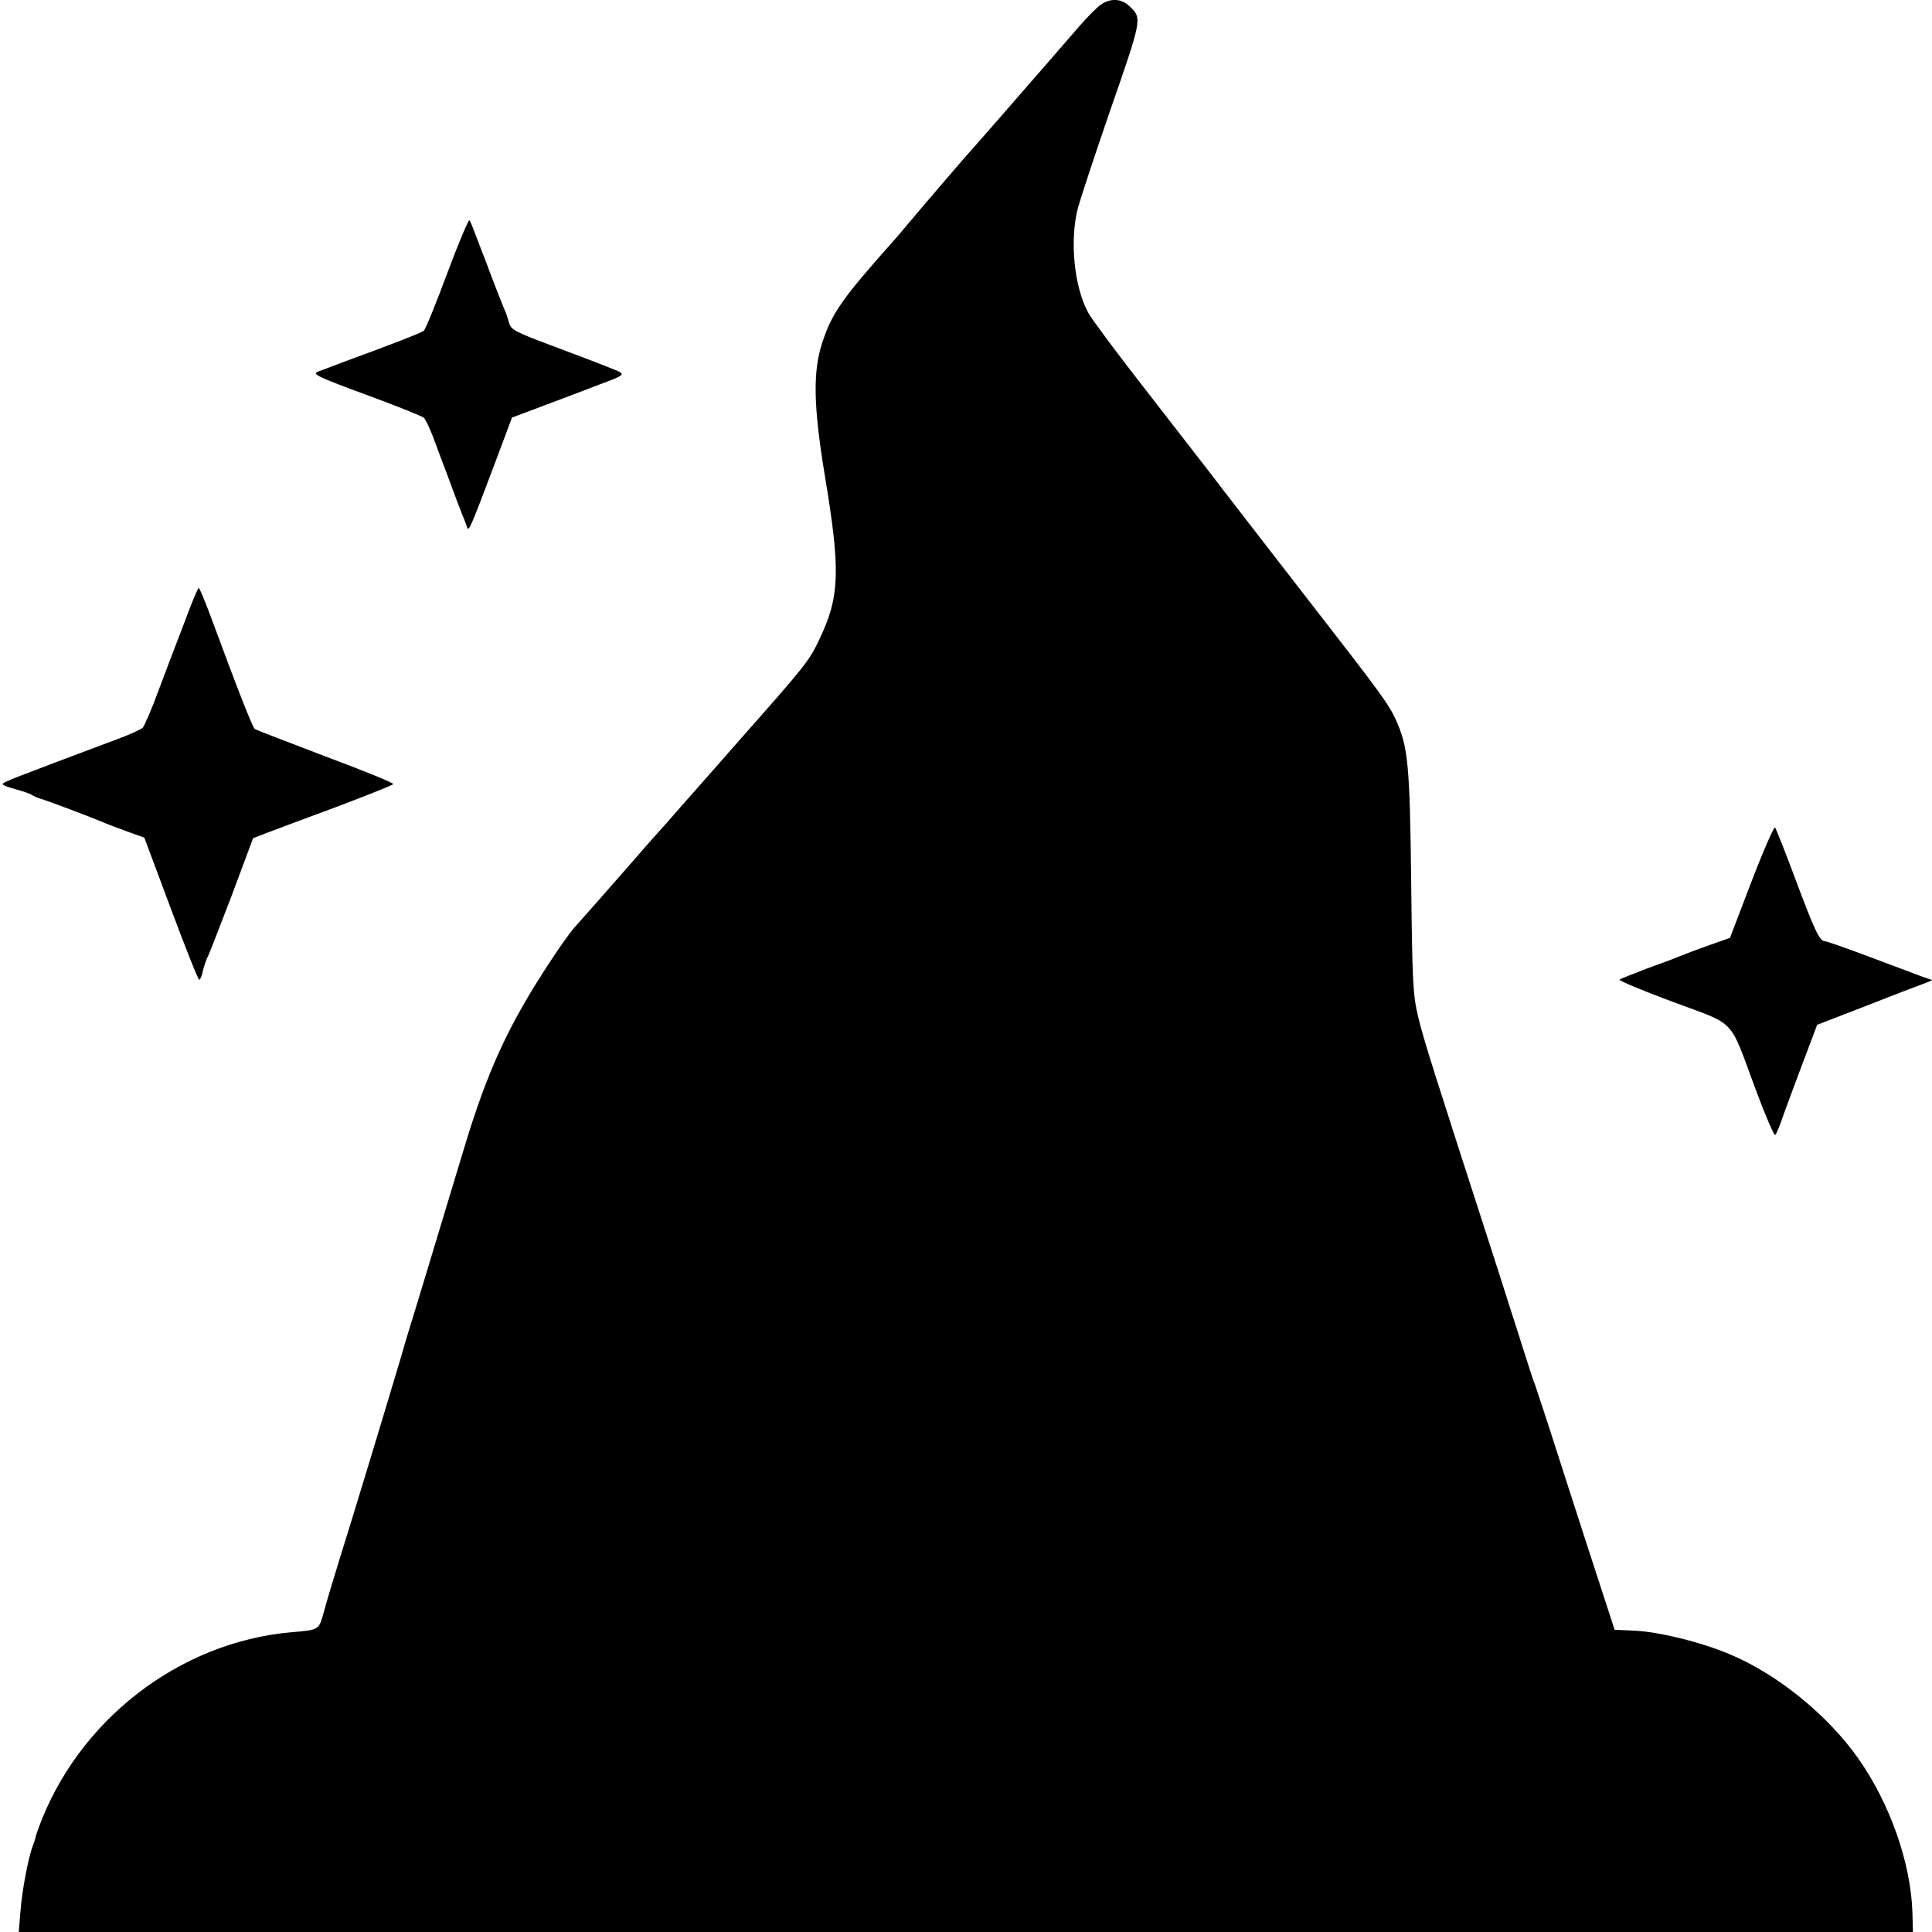
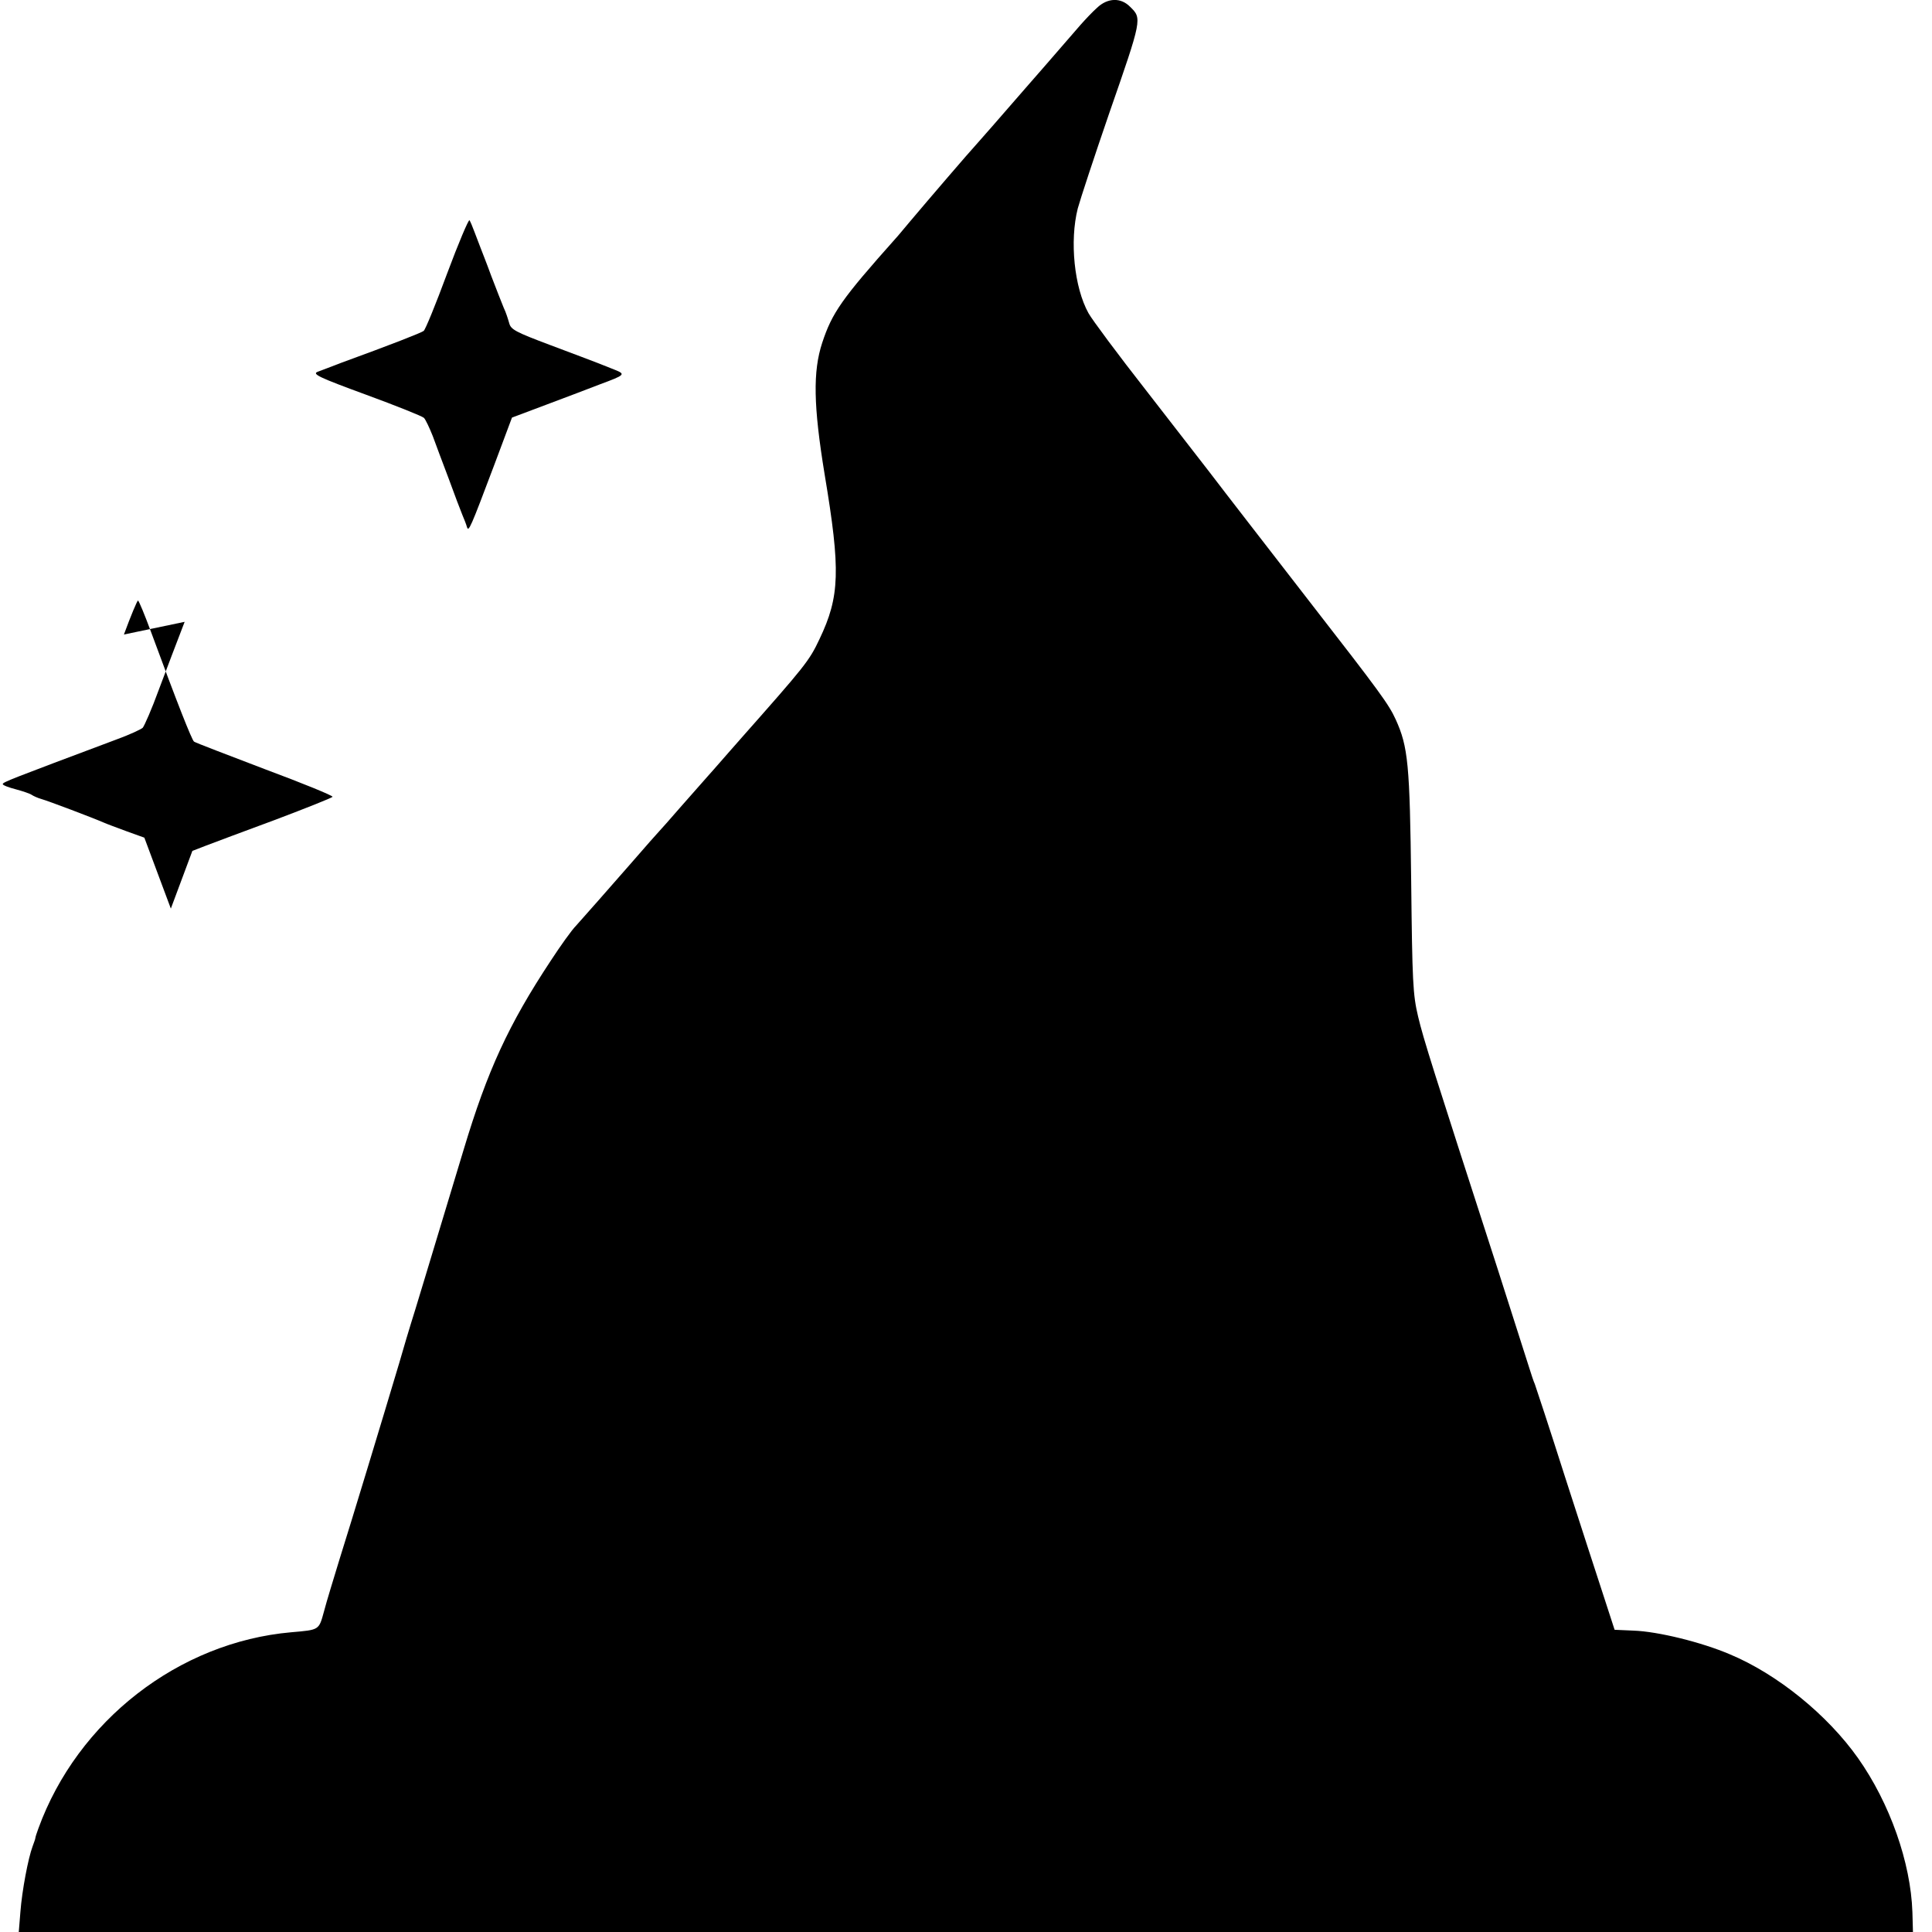
<svg xmlns="http://www.w3.org/2000/svg" version="1.0" width="700pt" height="700pt" viewBox="0 0 700 700" preserveAspectRatio="xMidYMid meet">
  <g transform="translate(0,700) scale(0.1,-0.1)" fill="#000000" stroke="none">
    <path d="M3975 6972 c-17 -15 -44 -44 -60 -62 -17 -19 -106 -123 -200 -230 -93 -107 -174 -200 -180 -206 -18 -19 -171 -197 -240 -279 -22 -26 -44 -53 -50 -59 -196 -220 -230 -269 -266 -378 -34 -104 -32 -228 9 -478 58 -347 55 -441 -19 -596 -37 -79 -54 -99 -283 -358 -33 -38 -69 -78 -79 -90 -10 -12 -31 -35 -45 -51 -15 -17 -58 -66 -97 -110 -38 -44 -72 -82 -75 -85 -3 -3 -53 -59 -110 -125 -102 -117 -132 -150 -192 -218 -17 -17 -58 -75 -92 -127 -154 -233 -230 -399 -316 -685 -130 -430 -182 -603 -191 -630 -5 -16 -25 -82 -43 -145 -57 -191 -174 -577 -216 -710 -21 -69 -47 -153 -56 -188 -19 -69 -16 -67 -119 -76 -408 -36 -774 -321 -916 -711 -6 -16 -11 -32 -11 -35 0 -3 -5 -16 -10 -30 -16 -43 -38 -159 -44 -236 l-6 -74 3432 0 3431 0 -2 72 c-6 180 -82 395 -197 558 -111 157 -292 304 -464 376 -103 44 -261 83 -350 86 l-68 3 -39 120 c-22 66 -85 262 -141 435 -55 173 -105 324 -109 335 -5 11 -13 36 -19 55 -6 19 -58 181 -115 360 -237 733 -269 833 -289 917 -19 80 -21 126 -25 488 -5 426 -11 489 -56 588 -25 55 -57 99 -312 427 -161 208 -300 387 -364 471 -20 26 -121 156 -225 290 -105 134 -200 262 -212 284 -52 93 -69 262 -39 380 9 33 60 188 114 345 119 342 119 343 76 385 -34 35 -82 33 -120 -3z" />
    <path d="M1620 6009 c-41 -111 -79 -204 -85 -208 -9 -7 -119 -50 -300 -116 -33 -13 -71 -27 -84 -32 -21 -8 3 -20 175 -83 109 -40 204 -78 210 -84 6 -6 20 -36 32 -66 11 -30 37 -100 58 -155 20 -55 42 -113 49 -130 7 -16 15 -37 17 -45 6 -18 12 -5 99 226 l64 171 125 47 c69 26 157 59 195 74 89 33 93 36 53 52 -18 7 -46 18 -63 25 -16 6 -94 36 -172 65 -125 47 -142 56 -148 79 -4 14 -12 40 -20 56 -7 17 -27 68 -45 115 -17 47 -36 94 -40 105 -4 11 -14 36 -21 55 -7 19 -15 38 -18 42 -3 4 -40 -83 -81 -193z" />
-     <path d="M669 4747 c-26 -67 -68 -178 -94 -247 -25 -69 -52 -130 -58 -137 -7 -6 -50 -26 -97 -43 -384 -144 -410 -154 -410 -161 0 -4 21 -12 48 -19 26 -7 52 -16 57 -20 6 -4 21 -11 35 -15 25 -7 186 -68 225 -85 11 -5 49 -19 84 -32 l64 -23 96 -257 c53 -142 99 -258 103 -258 3 0 10 14 13 32 4 18 12 39 16 48 5 8 44 109 88 224 l78 209 49 19 c27 10 140 53 252 94 111 42 204 79 207 83 2 4 -108 49 -245 100 -136 52 -252 96 -257 100 -8 6 -61 140 -156 398 -23 62 -44 113 -47 113 -3 0 -26 -55 -51 -123z" />
-     <path d="M6346 3806 l-78 -204 -76 -27 c-43 -15 -90 -33 -107 -40 -16 -7 -70 -27 -120 -45 -49 -19 -93 -36 -97 -39 -4 -4 83 -40 193 -81 234 -87 202 -54 300 -317 35 -94 67 -169 71 -165 4 4 13 25 21 47 7 22 40 110 72 196 l59 156 176 68 c96 38 191 74 210 81 19 7 33 13 30 14 -5 0 -17 4 -242 89 -75 28 -141 51 -147 51 -18 0 -37 40 -106 225 -37 99 -70 183 -74 187 -3 4 -42 -84 -85 -196z" />
+     <path d="M669 4747 c-26 -67 -68 -178 -94 -247 -25 -69 -52 -130 -58 -137 -7 -6 -50 -26 -97 -43 -384 -144 -410 -154 -410 -161 0 -4 21 -12 48 -19 26 -7 52 -16 57 -20 6 -4 21 -11 35 -15 25 -7 186 -68 225 -85 11 -5 49 -19 84 -32 l64 -23 96 -257 l78 209 49 19 c27 10 140 53 252 94 111 42 204 79 207 83 2 4 -108 49 -245 100 -136 52 -252 96 -257 100 -8 6 -61 140 -156 398 -23 62 -44 113 -47 113 -3 0 -26 -55 -51 -123z" />
  </g>
</svg>